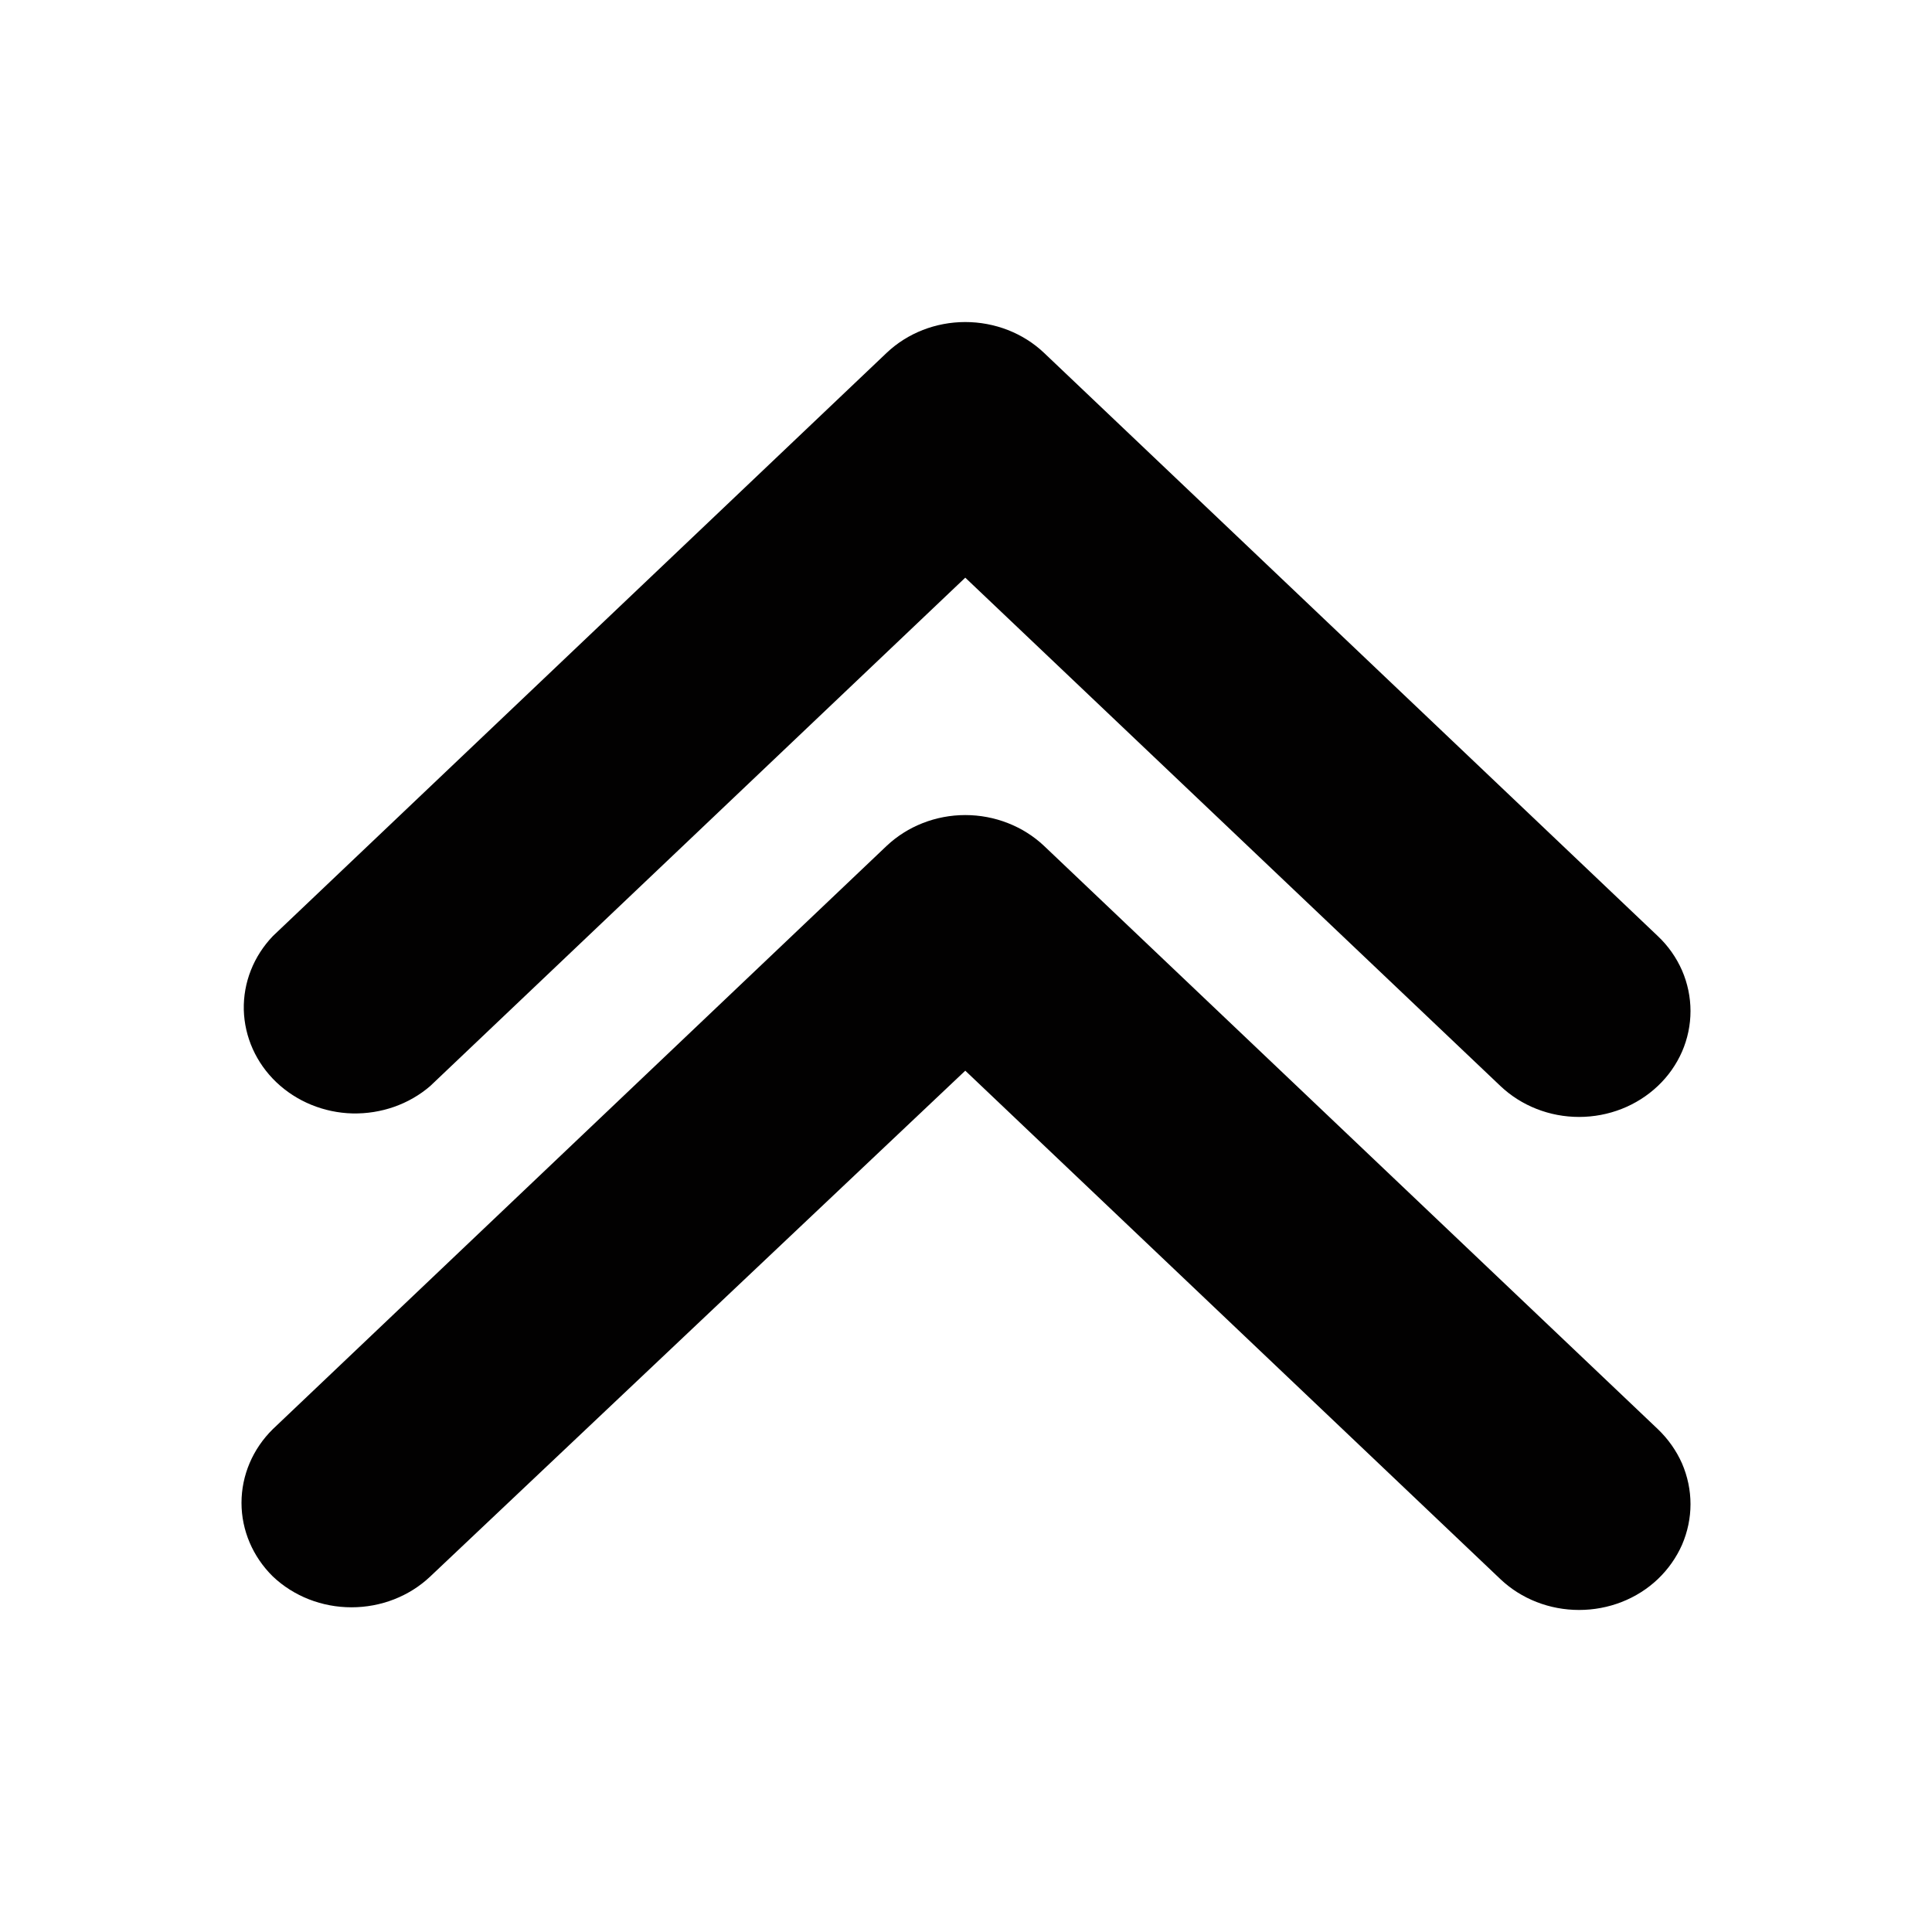
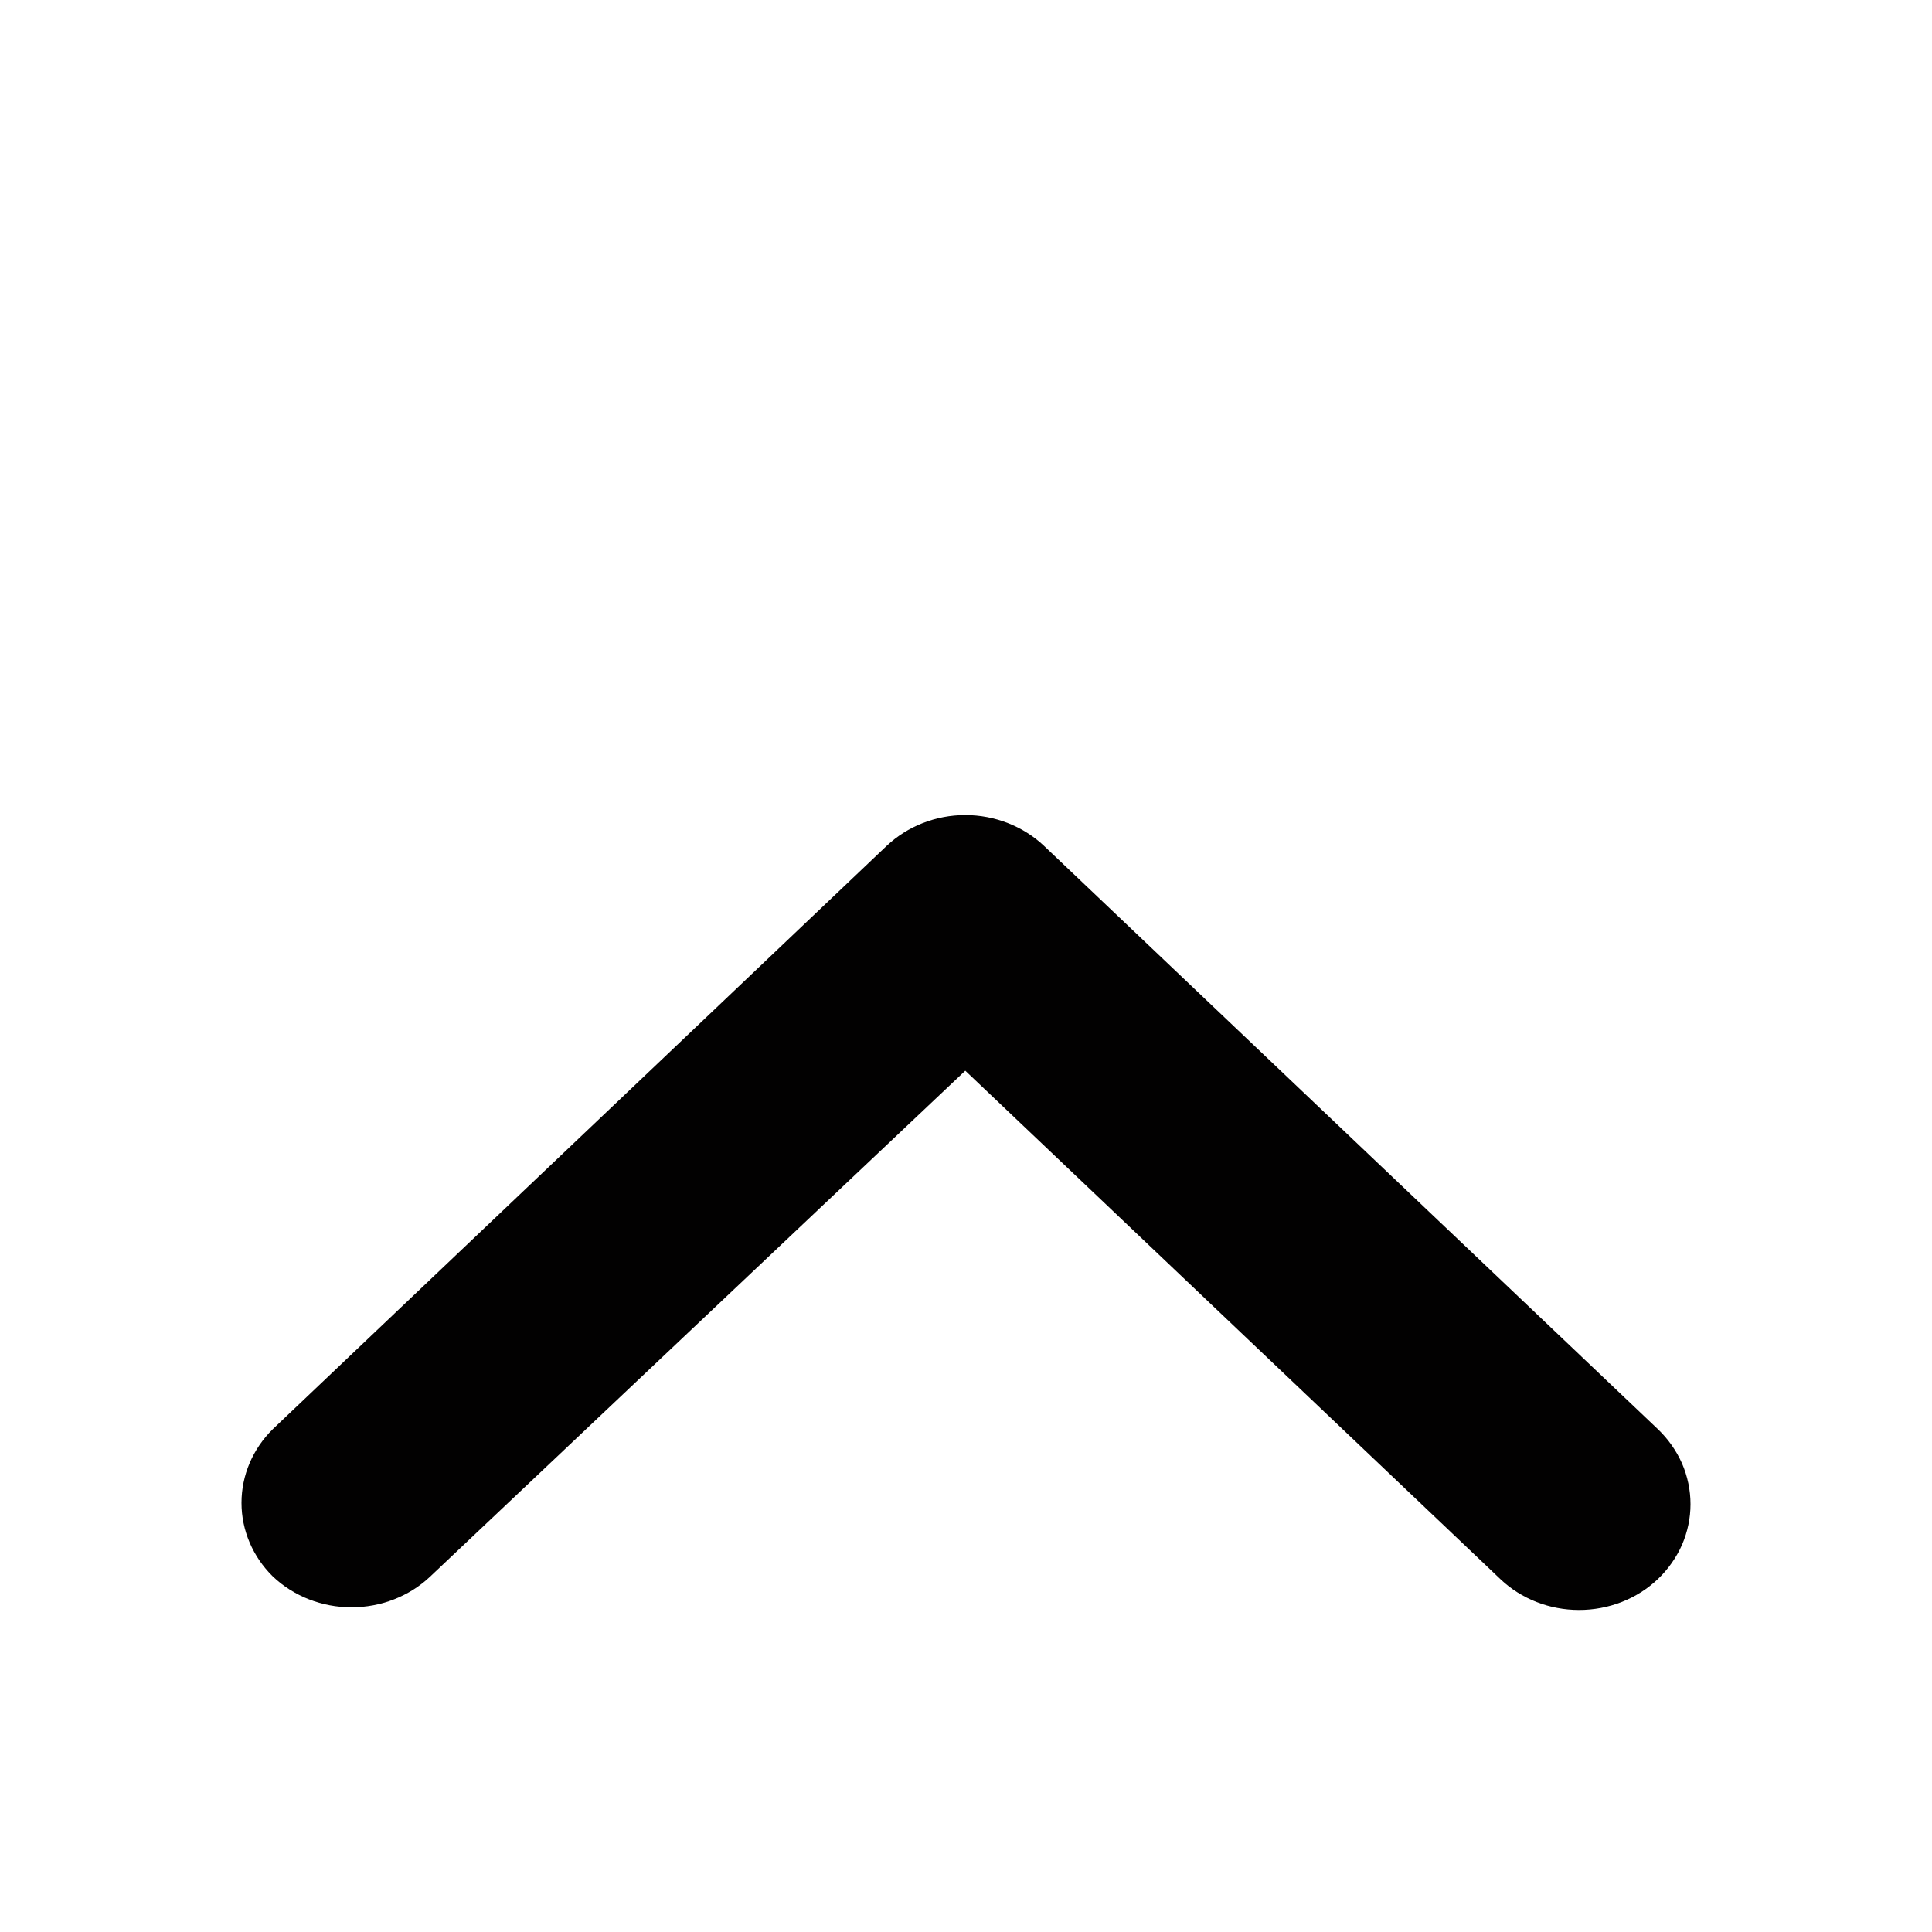
<svg xmlns="http://www.w3.org/2000/svg" width="16" height="16" viewBox="0 0 16 16" fill="none">
  <g id="fi_10412394">
    <g id="Vector">
-       <path d="M3.563 8.994L7.994 4.784L12.426 8.994C12.599 9.158 12.833 9.25 13.077 9.25C13.322 9.25 13.556 9.158 13.729 8.994C13.815 8.913 13.883 8.816 13.93 8.709C13.976 8.603 14 8.489 14 8.373C14 8.258 13.976 8.143 13.93 8.037C13.883 7.93 13.815 7.833 13.729 7.752L8.646 2.922C8.473 2.758 8.238 2.667 7.994 2.667C7.75 2.667 7.516 2.758 7.343 2.922L2.26 7.752C2.1 7.919 2.014 8.137 2.019 8.363C2.025 8.588 2.121 8.803 2.289 8.963C2.456 9.122 2.682 9.215 2.919 9.221C3.156 9.226 3.387 9.146 3.563 8.994Z" fill="#020101" />
      <path d="M2.26 13.056C2.433 13.22 2.667 13.311 2.911 13.311C3.155 13.311 3.39 13.22 3.563 13.056L7.994 8.867L12.426 13.078C12.599 13.242 12.833 13.333 13.077 13.333C13.322 13.333 13.556 13.242 13.729 13.078C13.815 12.996 13.883 12.899 13.93 12.793C13.976 12.686 14 12.572 14 12.457C14 12.341 13.976 12.227 13.93 12.12C13.883 12.014 13.815 11.917 13.729 11.835L8.646 7.005C8.473 6.842 8.238 6.75 7.994 6.75C7.75 6.75 7.516 6.842 7.343 7.005L2.26 11.835C2.093 11.999 2 12.218 2 12.446C2 12.673 2.093 12.892 2.26 13.056Z" fill="#020101" />
    </g>
  </g>
</svg>